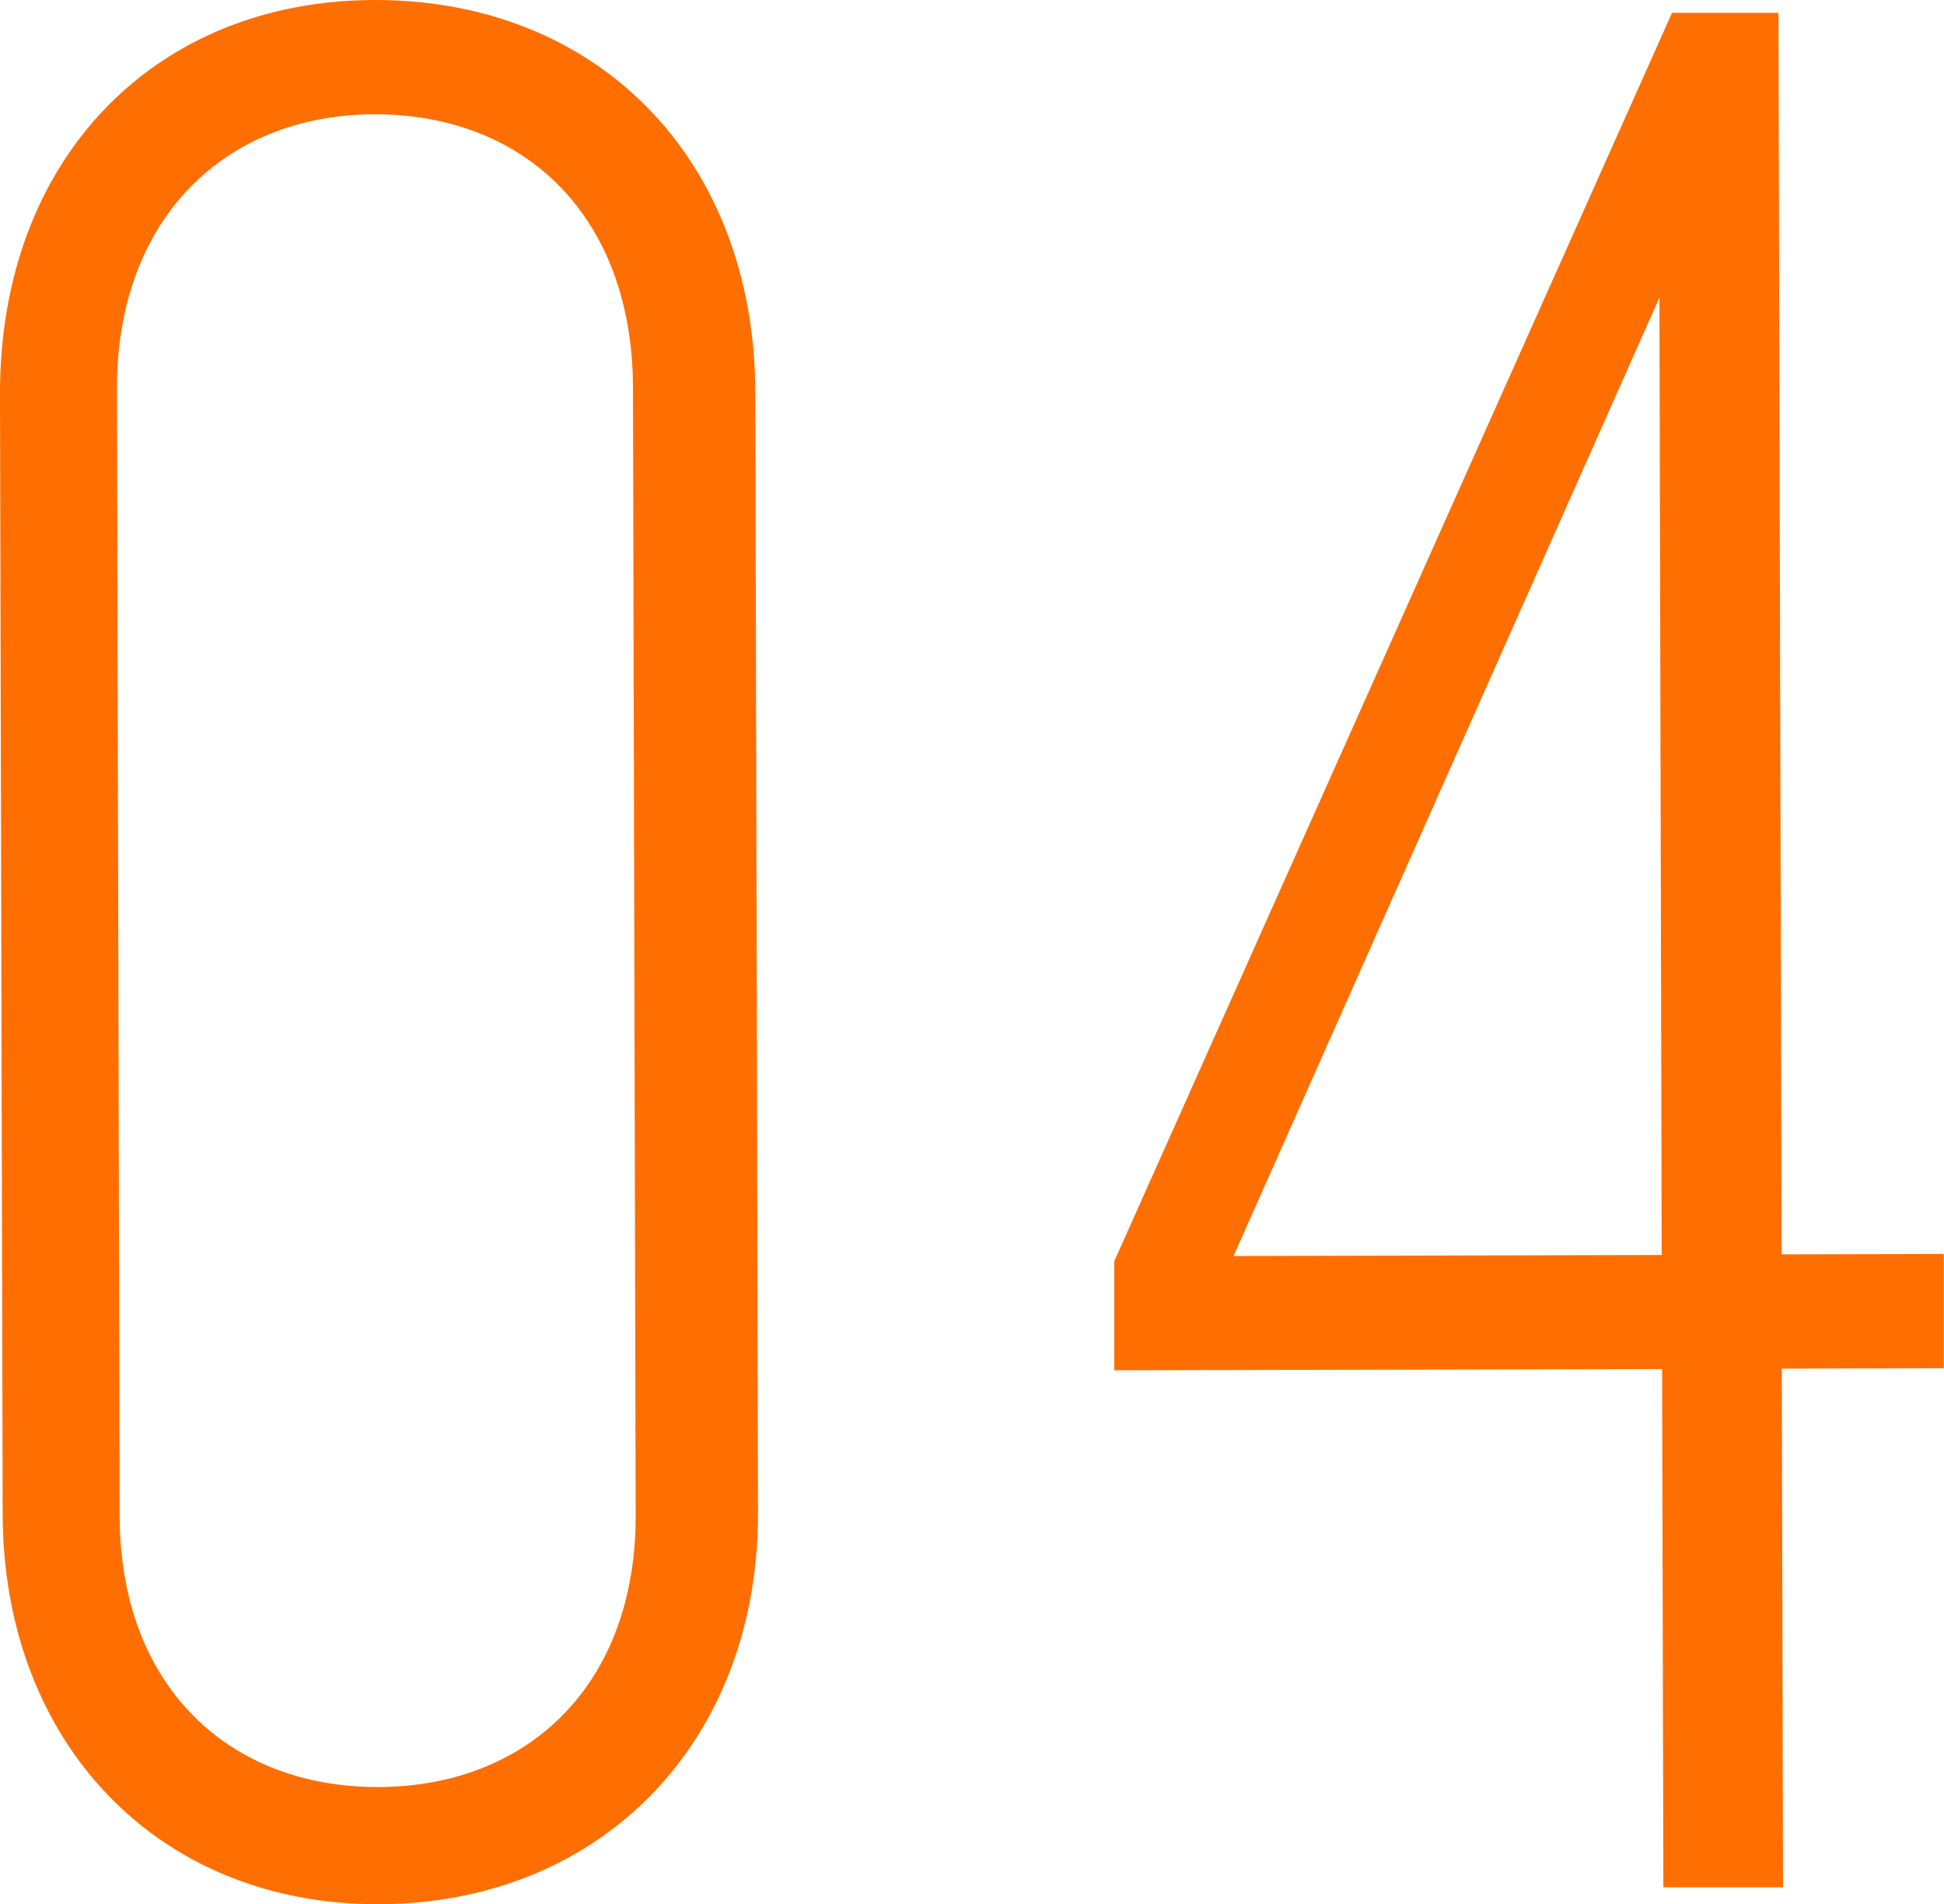
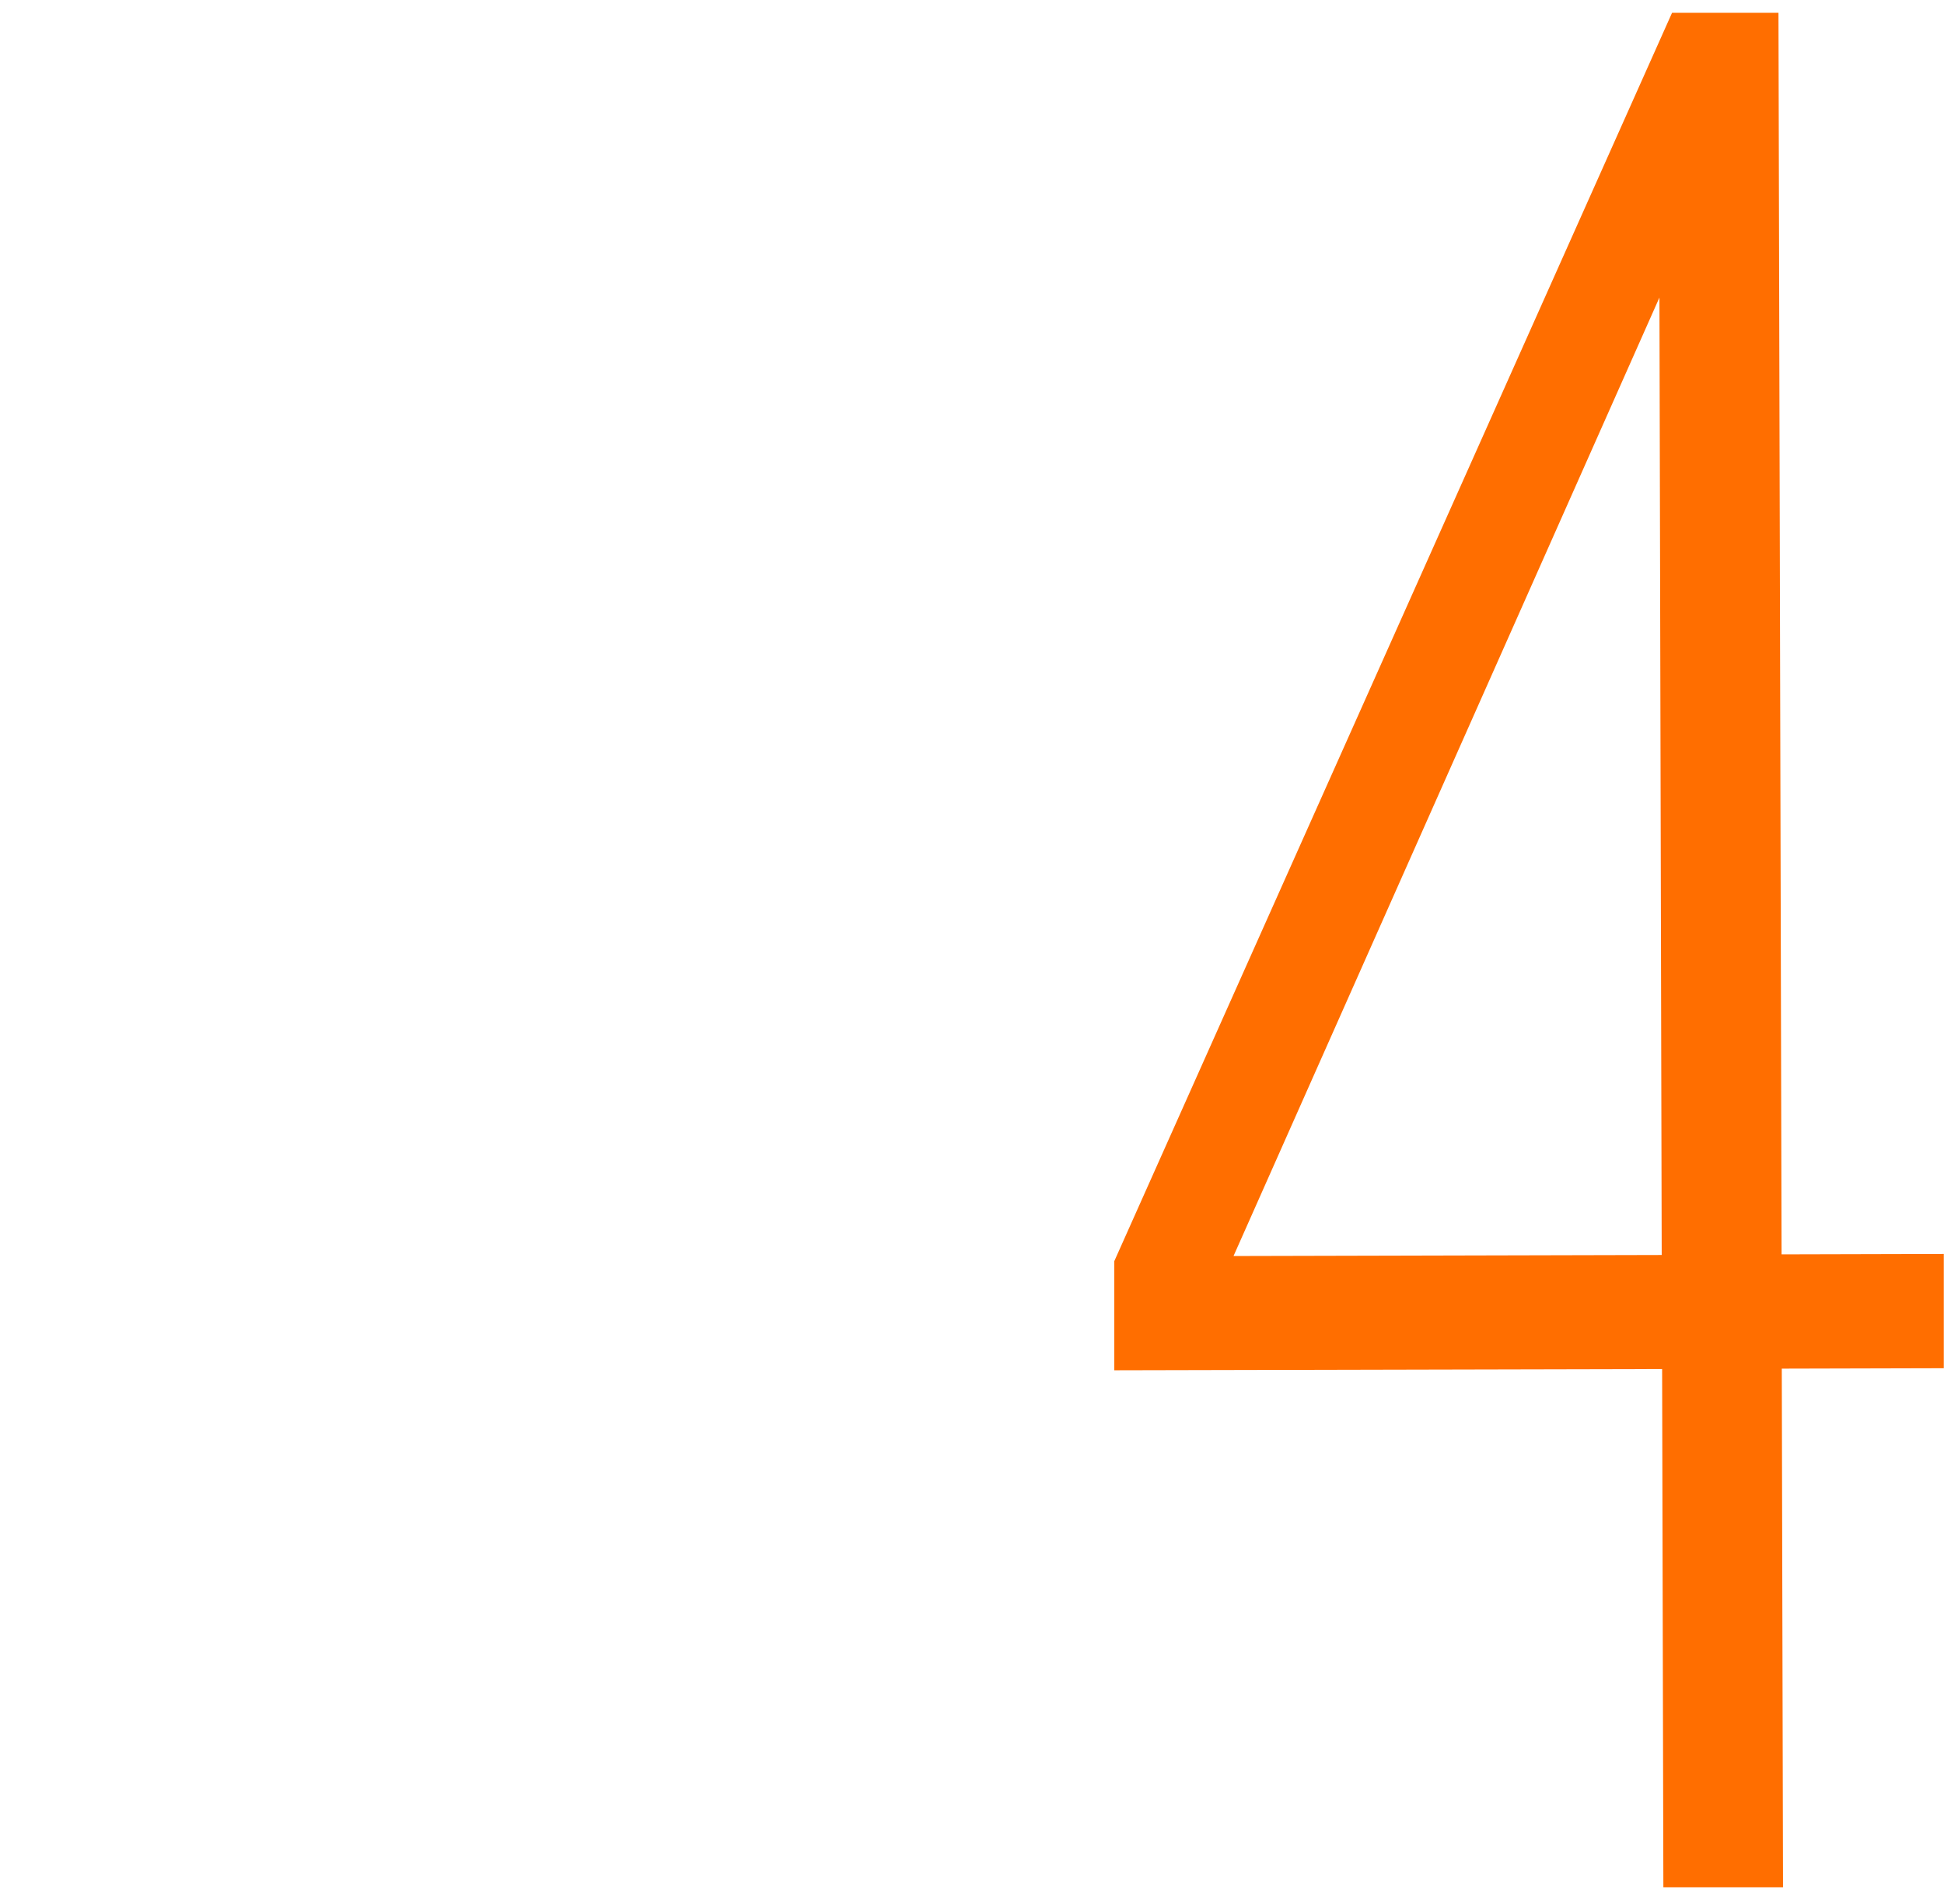
<svg xmlns="http://www.w3.org/2000/svg" id="_レイヤー_2" data-name="レイヤー 2" viewBox="0 0 94.07 92.15">
  <defs>
    <style>
      .cls-1 {
        fill: #ff6e00;
      }
    </style>
  </defs>
  <g id="_レイヤー_1-2" data-name="レイヤー 1">
    <g>
-       <path class="cls-1" d="M.13,73.28L0,19.09C-.03,7.77,7.42.03,18.1,0c10.81-.03,18.42,7.68,18.45,19l.13,54.19c.03,11.07-7.55,18.94-18.36,18.97-10.68.03-18.17-7.81-18.19-18.88ZM30.76,73.33l-.13-54.57c-.02-8.24-5.18-13.24-12.52-13.23-7.21.02-12.47,5.05-12.45,13.29l.13,54.57c.02,8.24,5.31,13.12,12.52,13.1,7.21-.02,12.47-4.92,12.45-13.16Z" />
      <path class="cls-1" d="M80.43,66.26l-26.51.06v-5.28S80.91.62,80.91.62h5.15s.15,60.09.15,60.09l7.85-.02v5.53s-7.84.02-7.84.02l.06,25.1h-5.79s-.06-25.08-.06-25.08ZM80.41,60.73l-.11-46.33-20.61,46.39,20.72-.05Z" />
    </g>
  </g>
</svg>